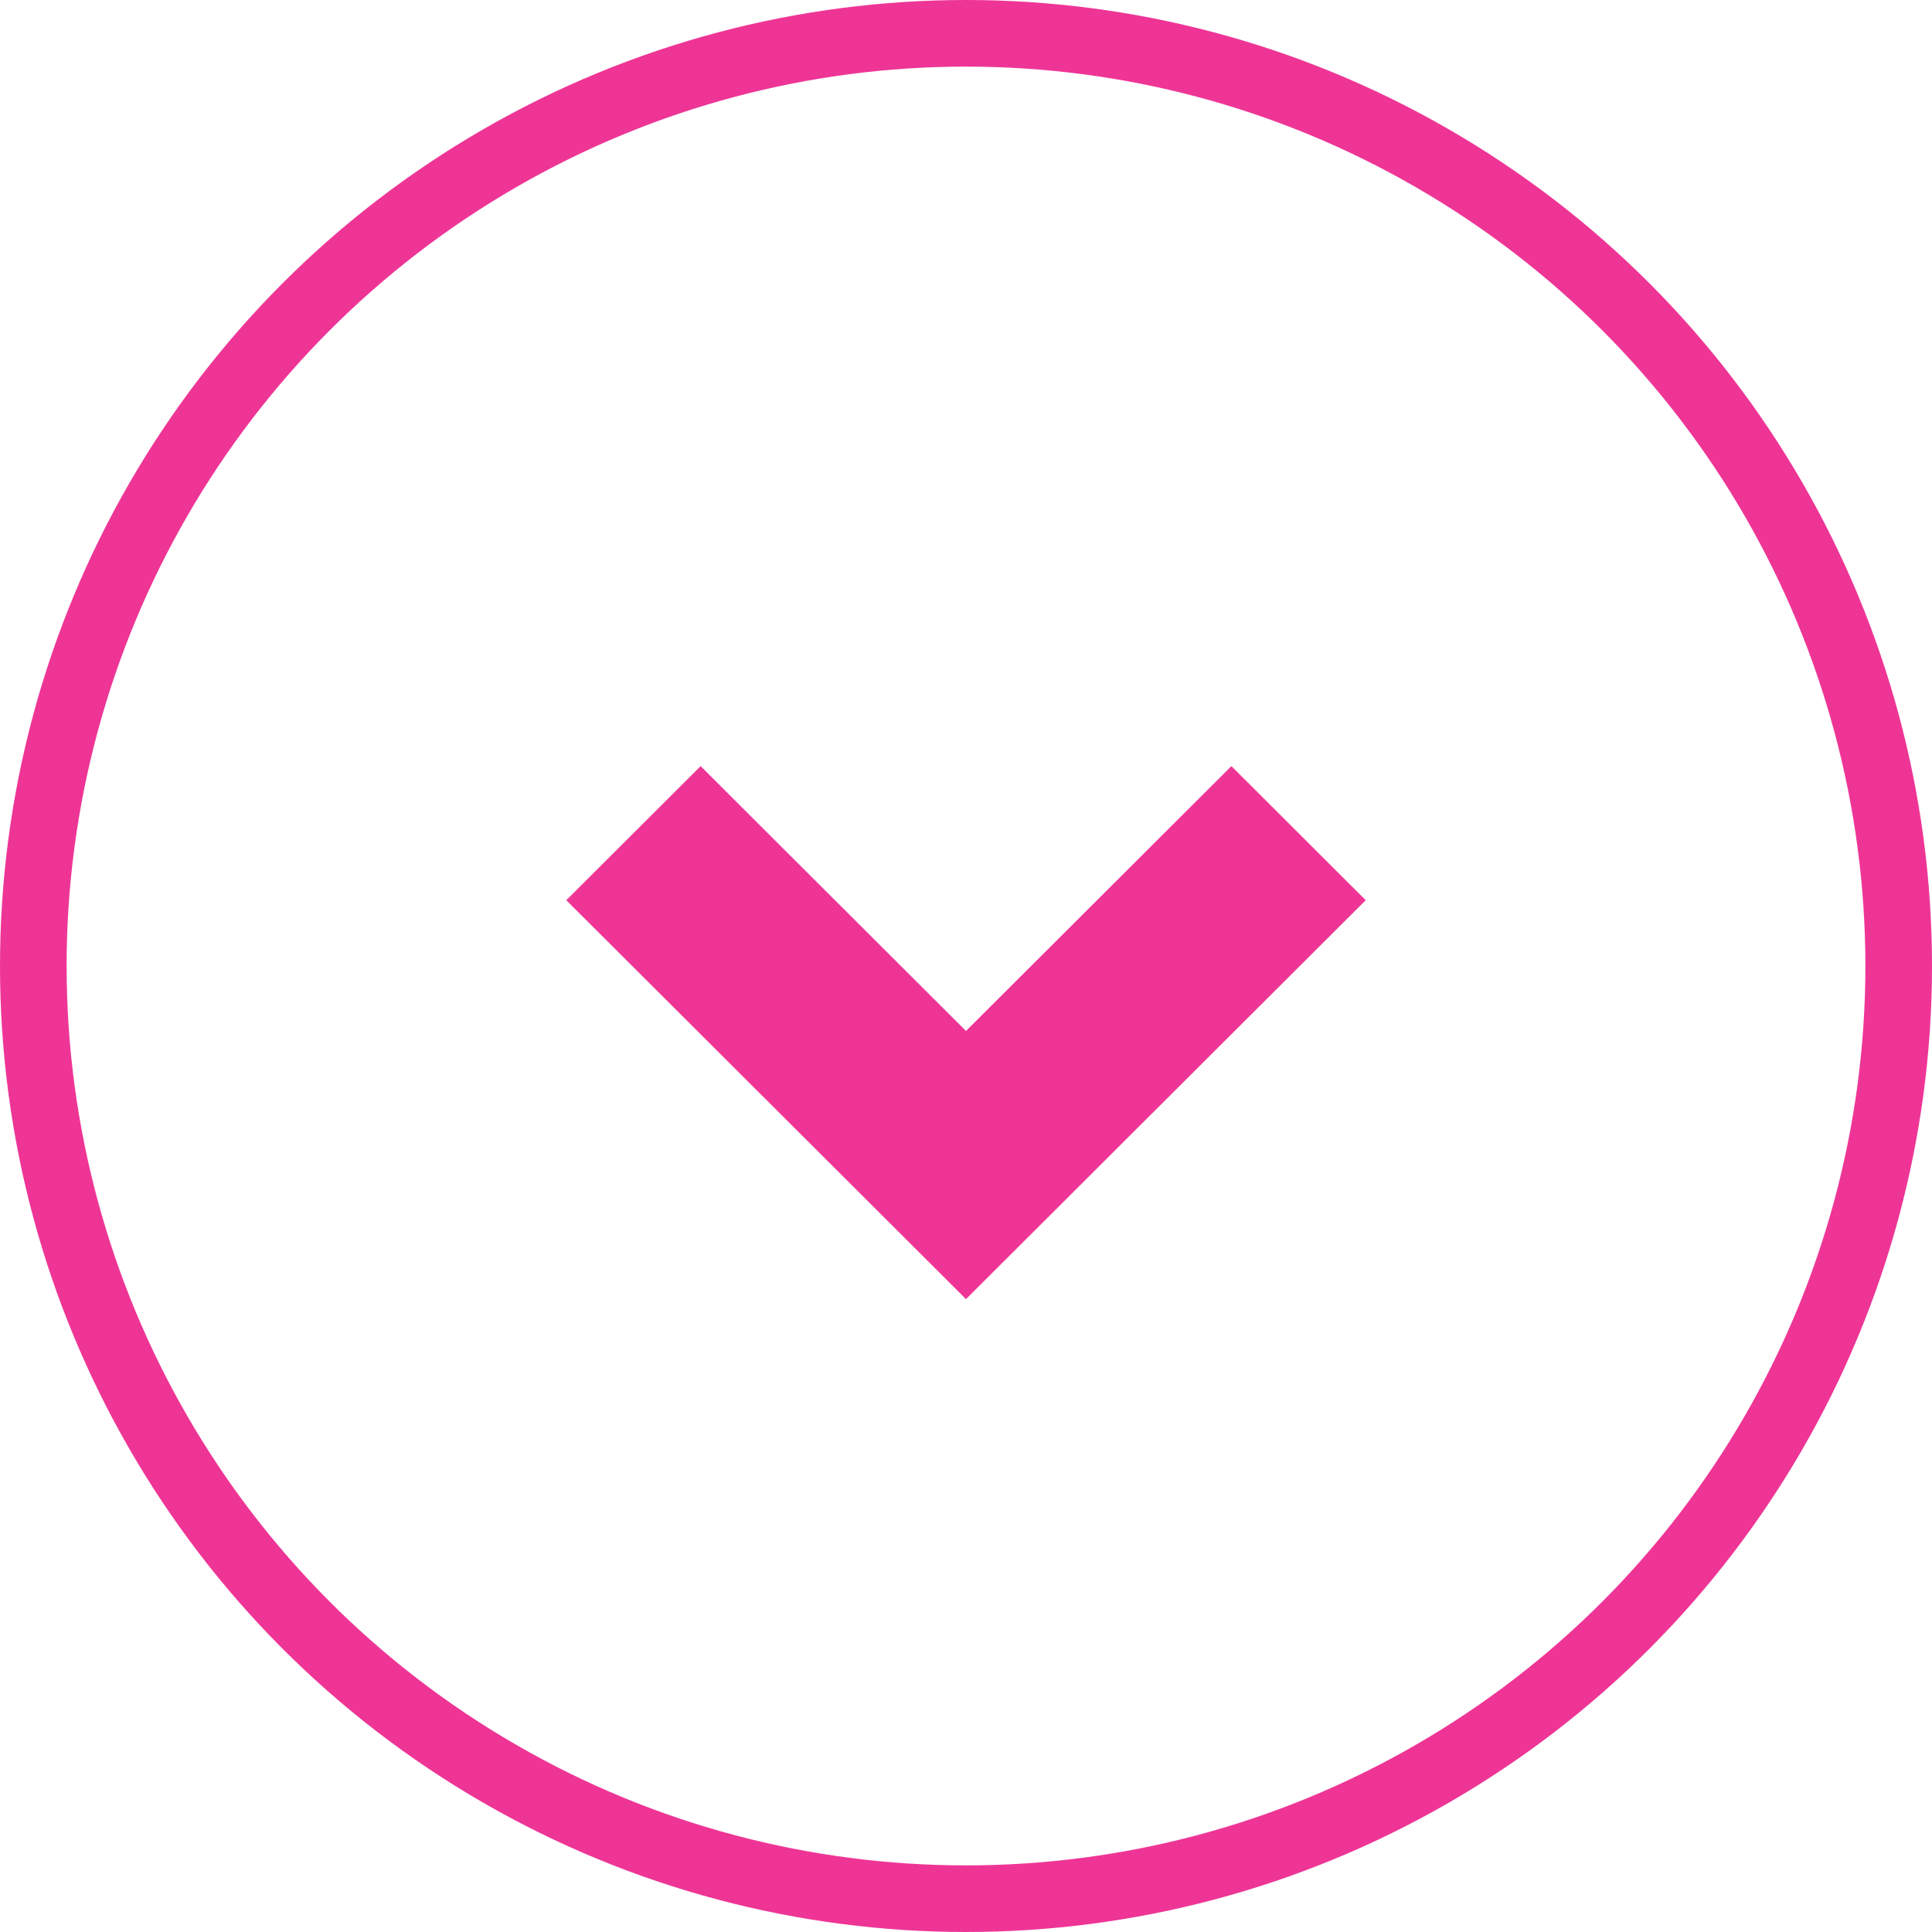
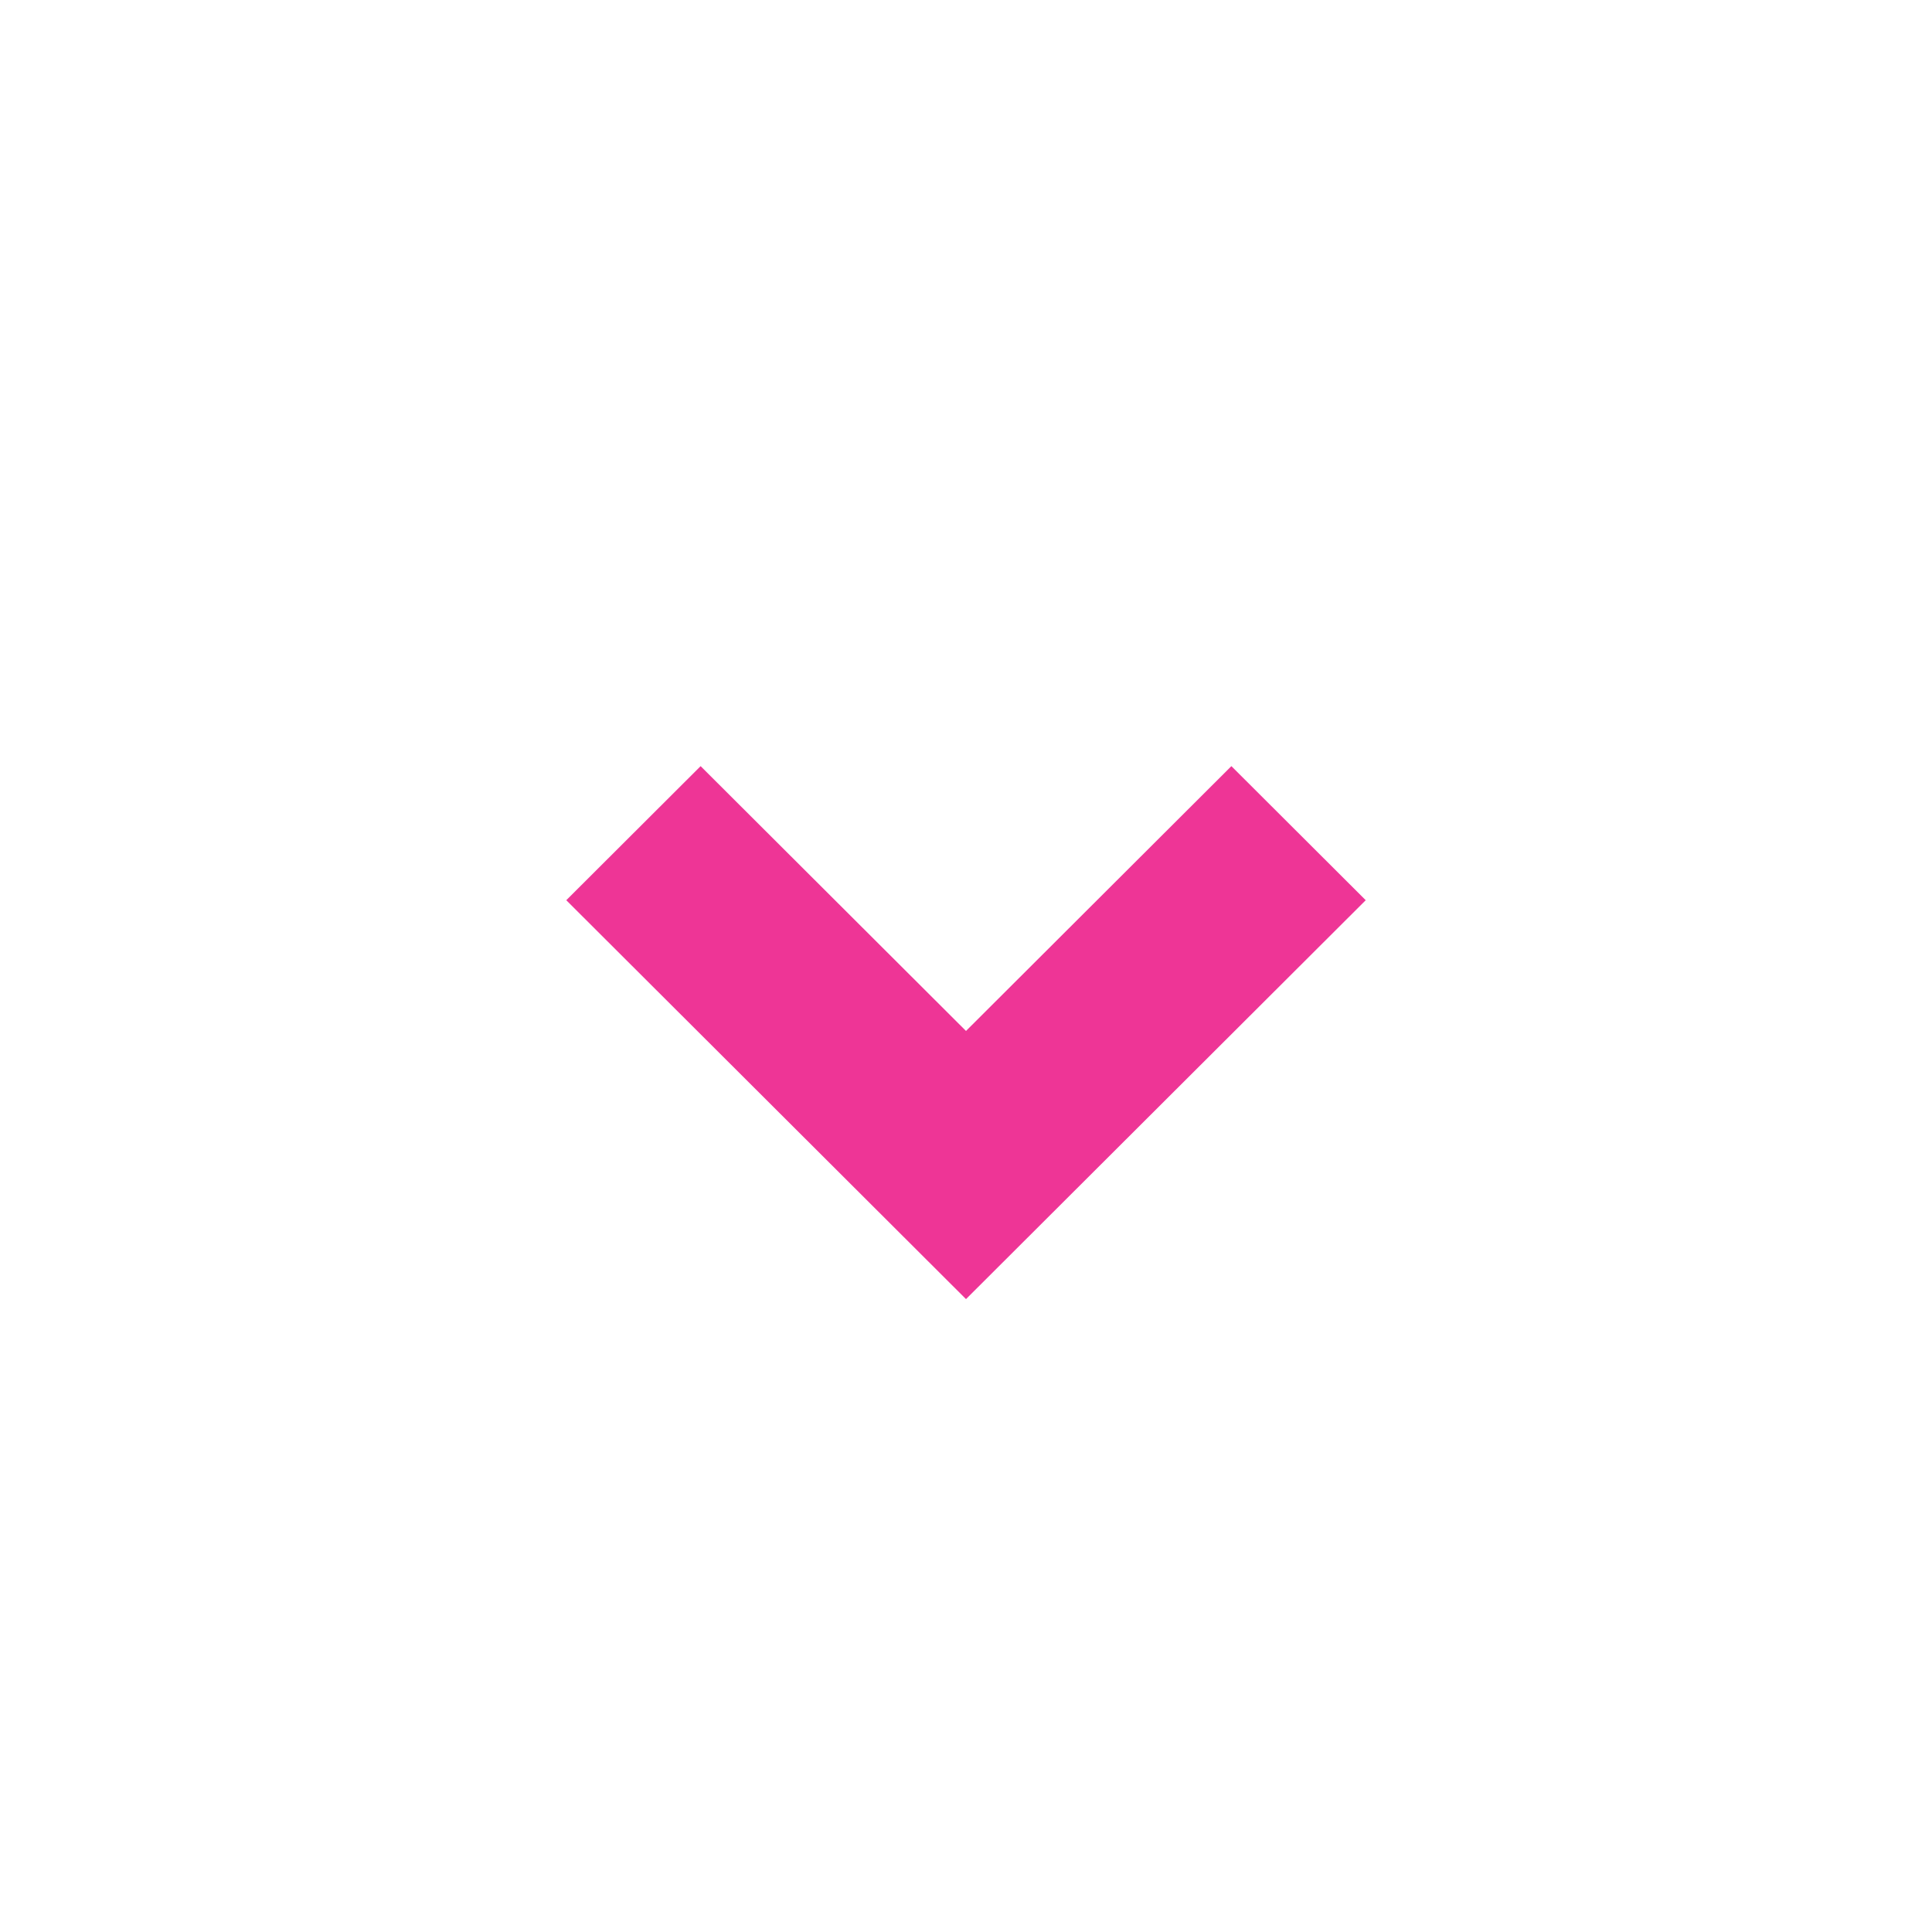
<svg xmlns="http://www.w3.org/2000/svg" width="58" height="58" viewBox="0 0 58 58" fill="none">
-   <circle cx="29" cy="29" r="28" stroke="#EE3596" stroke-width="2" />
-   <path d="M41 27.025L29 39L17 27.025L21.033 23L29 30.95L36.967 23L41 27.025Z" fill="#EE3596" />
+   <path d="M41 27.025L29 39L17 27.025L21.033 23L29 30.95L36.967 23L41 27.025" fill="#EE3596" />
</svg>